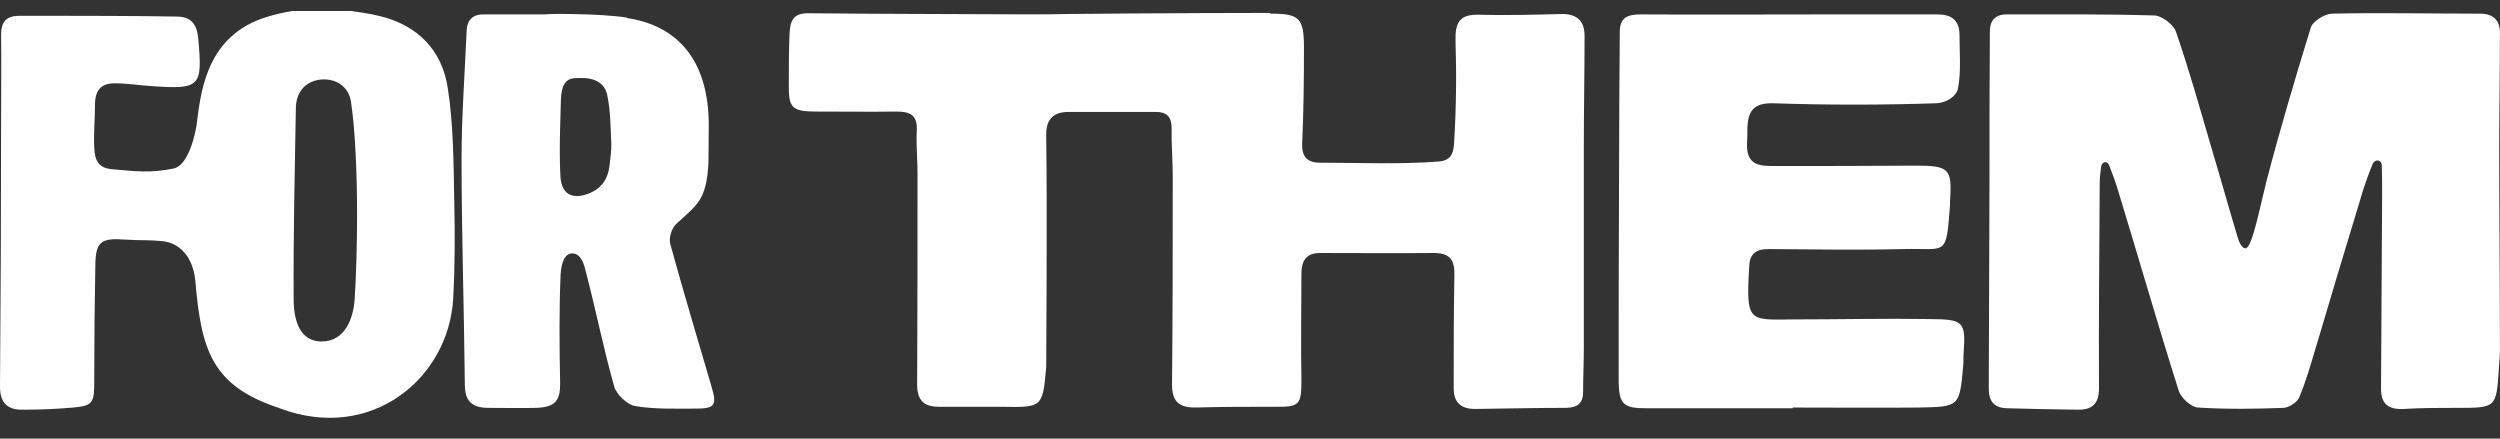
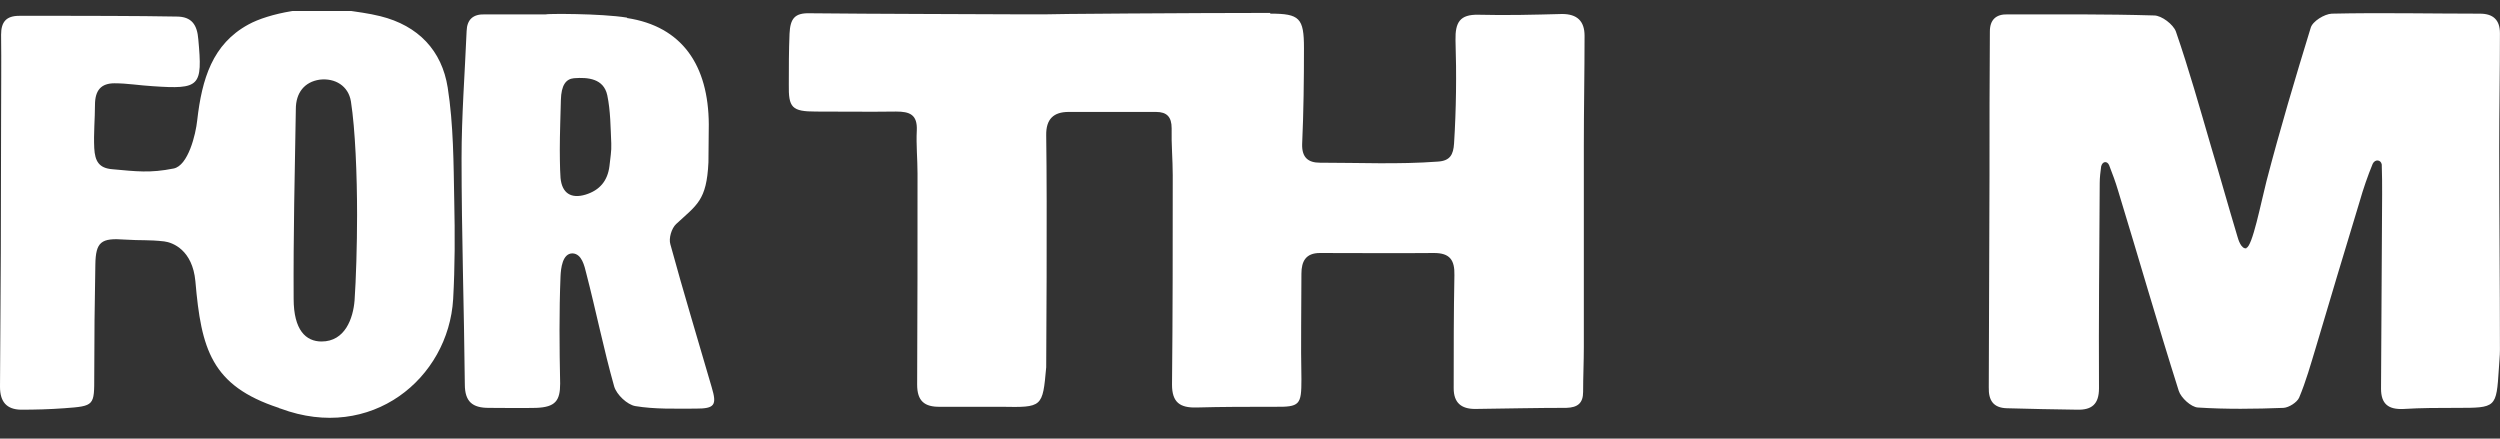
<svg xmlns="http://www.w3.org/2000/svg" width="114" height="20" viewBox="0 0 114 20" fill="none">
  <rect x="0" y="0" width="114" height="20" fill="#333333" stroke="none" />
  <g clip-path="url(#clip0_7339_180365)">
    <path d="M57.923 0.622C59.263 0.622 59.461 0.82 59.461 2.193C59.461 3.648 59.444 5.104 59.378 6.576C59.362 7.187 59.659 7.419 60.188 7.419C61.974 7.419 63.776 7.502 65.561 7.369C66.123 7.336 66.272 7.055 66.305 6.542C66.404 4.971 66.421 3.4 66.371 1.829C66.355 1.019 66.569 0.655 67.412 0.672C68.685 0.705 69.958 0.672 71.231 0.638C71.909 0.638 72.256 0.953 72.256 1.631C72.256 3.285 72.223 4.955 72.223 6.609C72.223 9.685 72.223 12.744 72.223 15.82C72.223 16.498 72.19 17.193 72.19 17.871C72.19 18.384 71.942 18.582 71.43 18.598C70.041 18.598 68.652 18.631 67.264 18.648C66.635 18.648 66.288 18.367 66.288 17.705C66.288 15.986 66.288 14.266 66.321 12.546C66.338 11.851 66.106 11.537 65.396 11.537C63.66 11.553 61.924 11.537 60.188 11.537C59.544 11.537 59.345 11.917 59.345 12.479C59.345 14.084 59.312 15.688 59.345 17.292C59.345 18.466 59.279 18.565 58.105 18.549C56.915 18.549 55.725 18.549 54.551 18.582C53.807 18.598 53.444 18.35 53.444 17.54C53.477 14.365 53.477 11.173 53.477 7.998C53.477 7.287 53.41 6.576 53.427 5.848C53.427 5.335 53.212 5.104 52.716 5.104C51.394 5.104 50.055 5.104 48.732 5.104C48.054 5.104 47.691 5.418 47.707 6.179C47.757 9.503 47.707 16.548 47.707 16.746C47.542 18.582 47.542 18.582 45.657 18.549C44.731 18.549 43.806 18.549 42.88 18.549C42.153 18.565 41.822 18.284 41.822 17.54C41.839 14.332 41.839 11.123 41.839 7.915C41.839 7.254 41.772 6.592 41.806 5.947C41.839 5.219 41.475 5.087 40.863 5.087C39.656 5.104 38.433 5.087 37.21 5.087C36.102 5.087 35.953 4.905 35.97 3.847C35.97 3.07 35.97 2.309 36.003 1.532C36.036 0.853 36.234 0.589 36.912 0.605C40.218 0.638 43.508 0.638 46.815 0.655C47.079 0.655 47.343 0.655 47.591 0.655C47.591 0.638 54.468 0.589 57.923 0.589V0.622Z" fill="white" />
    <path d="M102.426 11.306C102.707 11.273 103.103 9.222 103.351 8.263C103.963 5.915 104.657 3.583 105.368 1.268C105.451 0.97 105.996 0.639 106.327 0.623C108.575 0.573 110.84 0.623 113.088 0.623C113.7 0.623 113.997 0.92 113.997 1.516C113.997 3.252 113.964 5.005 113.964 6.742C113.964 9.818 113.997 12.877 113.997 15.953C113.997 16.234 113.964 16.515 113.948 16.813C113.832 18.599 113.832 18.599 112.03 18.599C111.22 18.599 110.41 18.599 109.6 18.649C108.906 18.682 108.575 18.417 108.575 17.723C108.592 14.762 108.608 11.819 108.625 8.858C108.625 8.428 108.625 7.949 108.608 7.502C108.575 7.287 108.311 7.238 108.195 7.469C107.964 8.032 107.765 8.61 107.6 9.189C106.922 11.405 106.261 13.638 105.6 15.854C105.368 16.615 105.153 17.392 104.839 18.136C104.74 18.351 104.376 18.583 104.128 18.599C102.822 18.649 101.516 18.665 100.227 18.583C99.913 18.566 99.45 18.136 99.351 17.822C98.392 14.796 97.516 11.736 96.59 8.71C96.474 8.313 96.326 7.916 96.177 7.535C96.094 7.337 95.879 7.337 95.813 7.585C95.78 7.833 95.747 8.098 95.747 8.346C95.73 11.471 95.697 14.597 95.714 17.706C95.714 18.434 95.383 18.698 94.722 18.682C93.647 18.665 92.589 18.649 91.515 18.616C90.903 18.599 90.672 18.268 90.688 17.657C90.705 14.448 90.705 11.24 90.721 8.032C90.721 5.832 90.721 3.632 90.738 1.433C90.738 0.904 91.019 0.639 91.548 0.656C93.78 0.656 95.995 0.639 98.227 0.705C98.574 0.705 99.103 1.119 99.219 1.433C99.814 3.153 100.31 4.922 100.822 6.675C101.235 8.048 101.616 9.421 102.029 10.793C102.062 10.909 102.194 11.372 102.442 11.322L102.426 11.306Z" fill="white" />
    <path d="M8.051 0.755C8.745 0.755 8.993 1.135 9.043 1.797C9.241 3.947 9.125 4.079 6.96 3.93C6.381 3.897 5.802 3.798 5.224 3.798C4.612 3.798 4.331 4.112 4.331 4.79C4.331 5.402 4.265 6.08 4.298 6.758C4.331 7.353 4.513 7.668 5.125 7.717C6.216 7.816 6.844 7.899 7.918 7.684C8.58 7.552 8.927 6.13 8.993 5.485C9.208 3.599 9.687 2.012 11.324 1.119C12.25 0.606 14.184 0.226 15.721 0.457C16.267 0.54 16.812 0.606 17.341 0.738C19.077 1.168 20.152 2.309 20.416 3.996C20.681 5.7 20.681 7.436 20.714 9.172C20.747 10.661 20.747 12.149 20.664 13.638C20.449 17.259 16.928 20.17 12.795 18.632C12.762 18.632 12.746 18.616 12.713 18.599C9.638 17.59 9.175 15.92 8.91 12.827C8.778 11.405 7.885 11.058 7.489 11.008C6.745 10.925 6.464 10.975 5.687 10.925C4.612 10.843 4.364 11.025 4.348 12.066C4.315 13.753 4.298 15.457 4.298 17.144C4.298 18.5 4.315 18.516 2.926 18.616C2.265 18.665 1.604 18.682 0.942 18.682C0.314 18.665 0 18.334 0 17.64C0.033 13.538 0.05 9.454 0.05 5.352C0.05 4.095 0.066 2.838 0.05 1.582C0.05 1.003 0.281 0.722 0.876 0.722C1.653 0.722 2.43 0.722 3.207 0.722C3.257 0.722 6.414 0.722 8.051 0.755ZM16.283 9.801C16.283 7.998 16.201 5.898 16.002 4.625C15.887 3.913 15.275 3.55 14.581 3.632C13.886 3.732 13.49 4.228 13.49 4.972C13.44 7.849 13.374 10.743 13.39 13.621C13.39 15.06 13.952 15.572 14.663 15.572C15.738 15.572 16.102 14.514 16.168 13.704C16.234 12.761 16.283 11.174 16.283 9.801Z" fill="white" />
-     <path d="M81.731 18.617C79.499 18.617 77.284 18.617 75.052 18.617C74.044 18.617 73.829 18.435 73.812 17.427C73.812 14.268 73.812 11.126 73.829 7.967C73.829 5.8 73.846 3.617 73.862 1.451C73.862 0.79 74.226 0.657 74.821 0.657C77.648 0.674 80.491 0.657 83.318 0.657C84.988 0.657 86.674 0.657 88.344 0.657C88.972 0.657 89.335 0.905 89.352 1.55C89.352 2.377 89.435 3.221 89.286 4.031C89.203 4.411 88.74 4.692 88.294 4.709C85.814 4.792 83.318 4.792 80.838 4.709C79.946 4.692 79.714 5.089 79.681 5.817C79.681 6.049 79.681 6.33 79.665 6.528C79.632 7.388 80.045 7.57 80.772 7.57C82.971 7.57 85.169 7.57 87.368 7.553C88.889 7.553 89.021 7.702 88.922 9.158C88.922 9.207 88.922 9.273 88.922 9.323C88.74 11.754 88.79 11.307 86.79 11.357C84.74 11.407 82.69 11.374 80.64 11.357C80.061 11.357 79.78 11.589 79.764 12.151C79.615 14.747 79.731 14.582 81.847 14.565C83.897 14.565 85.947 14.516 87.996 14.549C89.567 14.565 89.65 14.648 89.534 16.203C89.534 16.352 89.534 16.6 89.517 16.732C89.352 18.535 89.352 18.551 87.484 18.584C85.583 18.601 83.665 18.584 81.764 18.584L81.731 18.617Z" fill="white" />
    <path d="M28.585 0.821C31.114 1.202 32.305 2.988 32.321 5.667C32.321 5.766 32.305 7.288 32.305 7.403C32.222 9.156 31.776 9.338 30.833 10.215C30.619 10.413 30.486 10.876 30.569 11.141C31.164 13.324 31.825 15.49 32.453 17.657C32.702 18.484 32.586 18.633 31.726 18.633C30.8 18.633 29.858 18.666 28.965 18.517C28.602 18.451 28.122 18.004 28.007 17.624C27.527 15.92 27.18 14.184 26.734 12.464C26.651 12.133 26.535 11.571 26.105 11.554C25.643 11.554 25.576 12.249 25.56 12.596C25.494 14.233 25.51 15.854 25.543 17.491C25.543 18.269 25.328 18.566 24.452 18.599C23.741 18.616 23.014 18.599 22.287 18.599C21.543 18.599 21.196 18.318 21.196 17.524C21.163 14.085 21.047 10.661 21.047 7.221C21.047 5.287 21.196 3.352 21.278 1.417C21.295 0.887 21.576 0.639 22.105 0.656C23.031 0.656 23.956 0.656 24.882 0.656C24.882 0.623 27.378 0.606 28.602 0.805L28.585 0.821ZM25.527 6.825C25.527 6.825 25.527 7.684 25.56 8.114C25.626 8.809 26.039 9.074 26.701 8.875C27.345 8.677 27.709 8.247 27.792 7.569C27.825 7.221 27.891 6.891 27.874 6.543C27.841 5.816 27.841 5.055 27.692 4.344C27.527 3.583 26.816 3.517 26.172 3.567C25.808 3.6 25.593 3.881 25.576 4.559C25.56 5.237 25.527 6.113 25.527 6.825Z" fill="white" />
  </g>
  <defs>
    <clipPath id="clip0_7339_180365">
      <rect width="114" height="18.654" fill="white" transform="translate(0 0.501)" />
    </clipPath>
  </defs>
</svg>